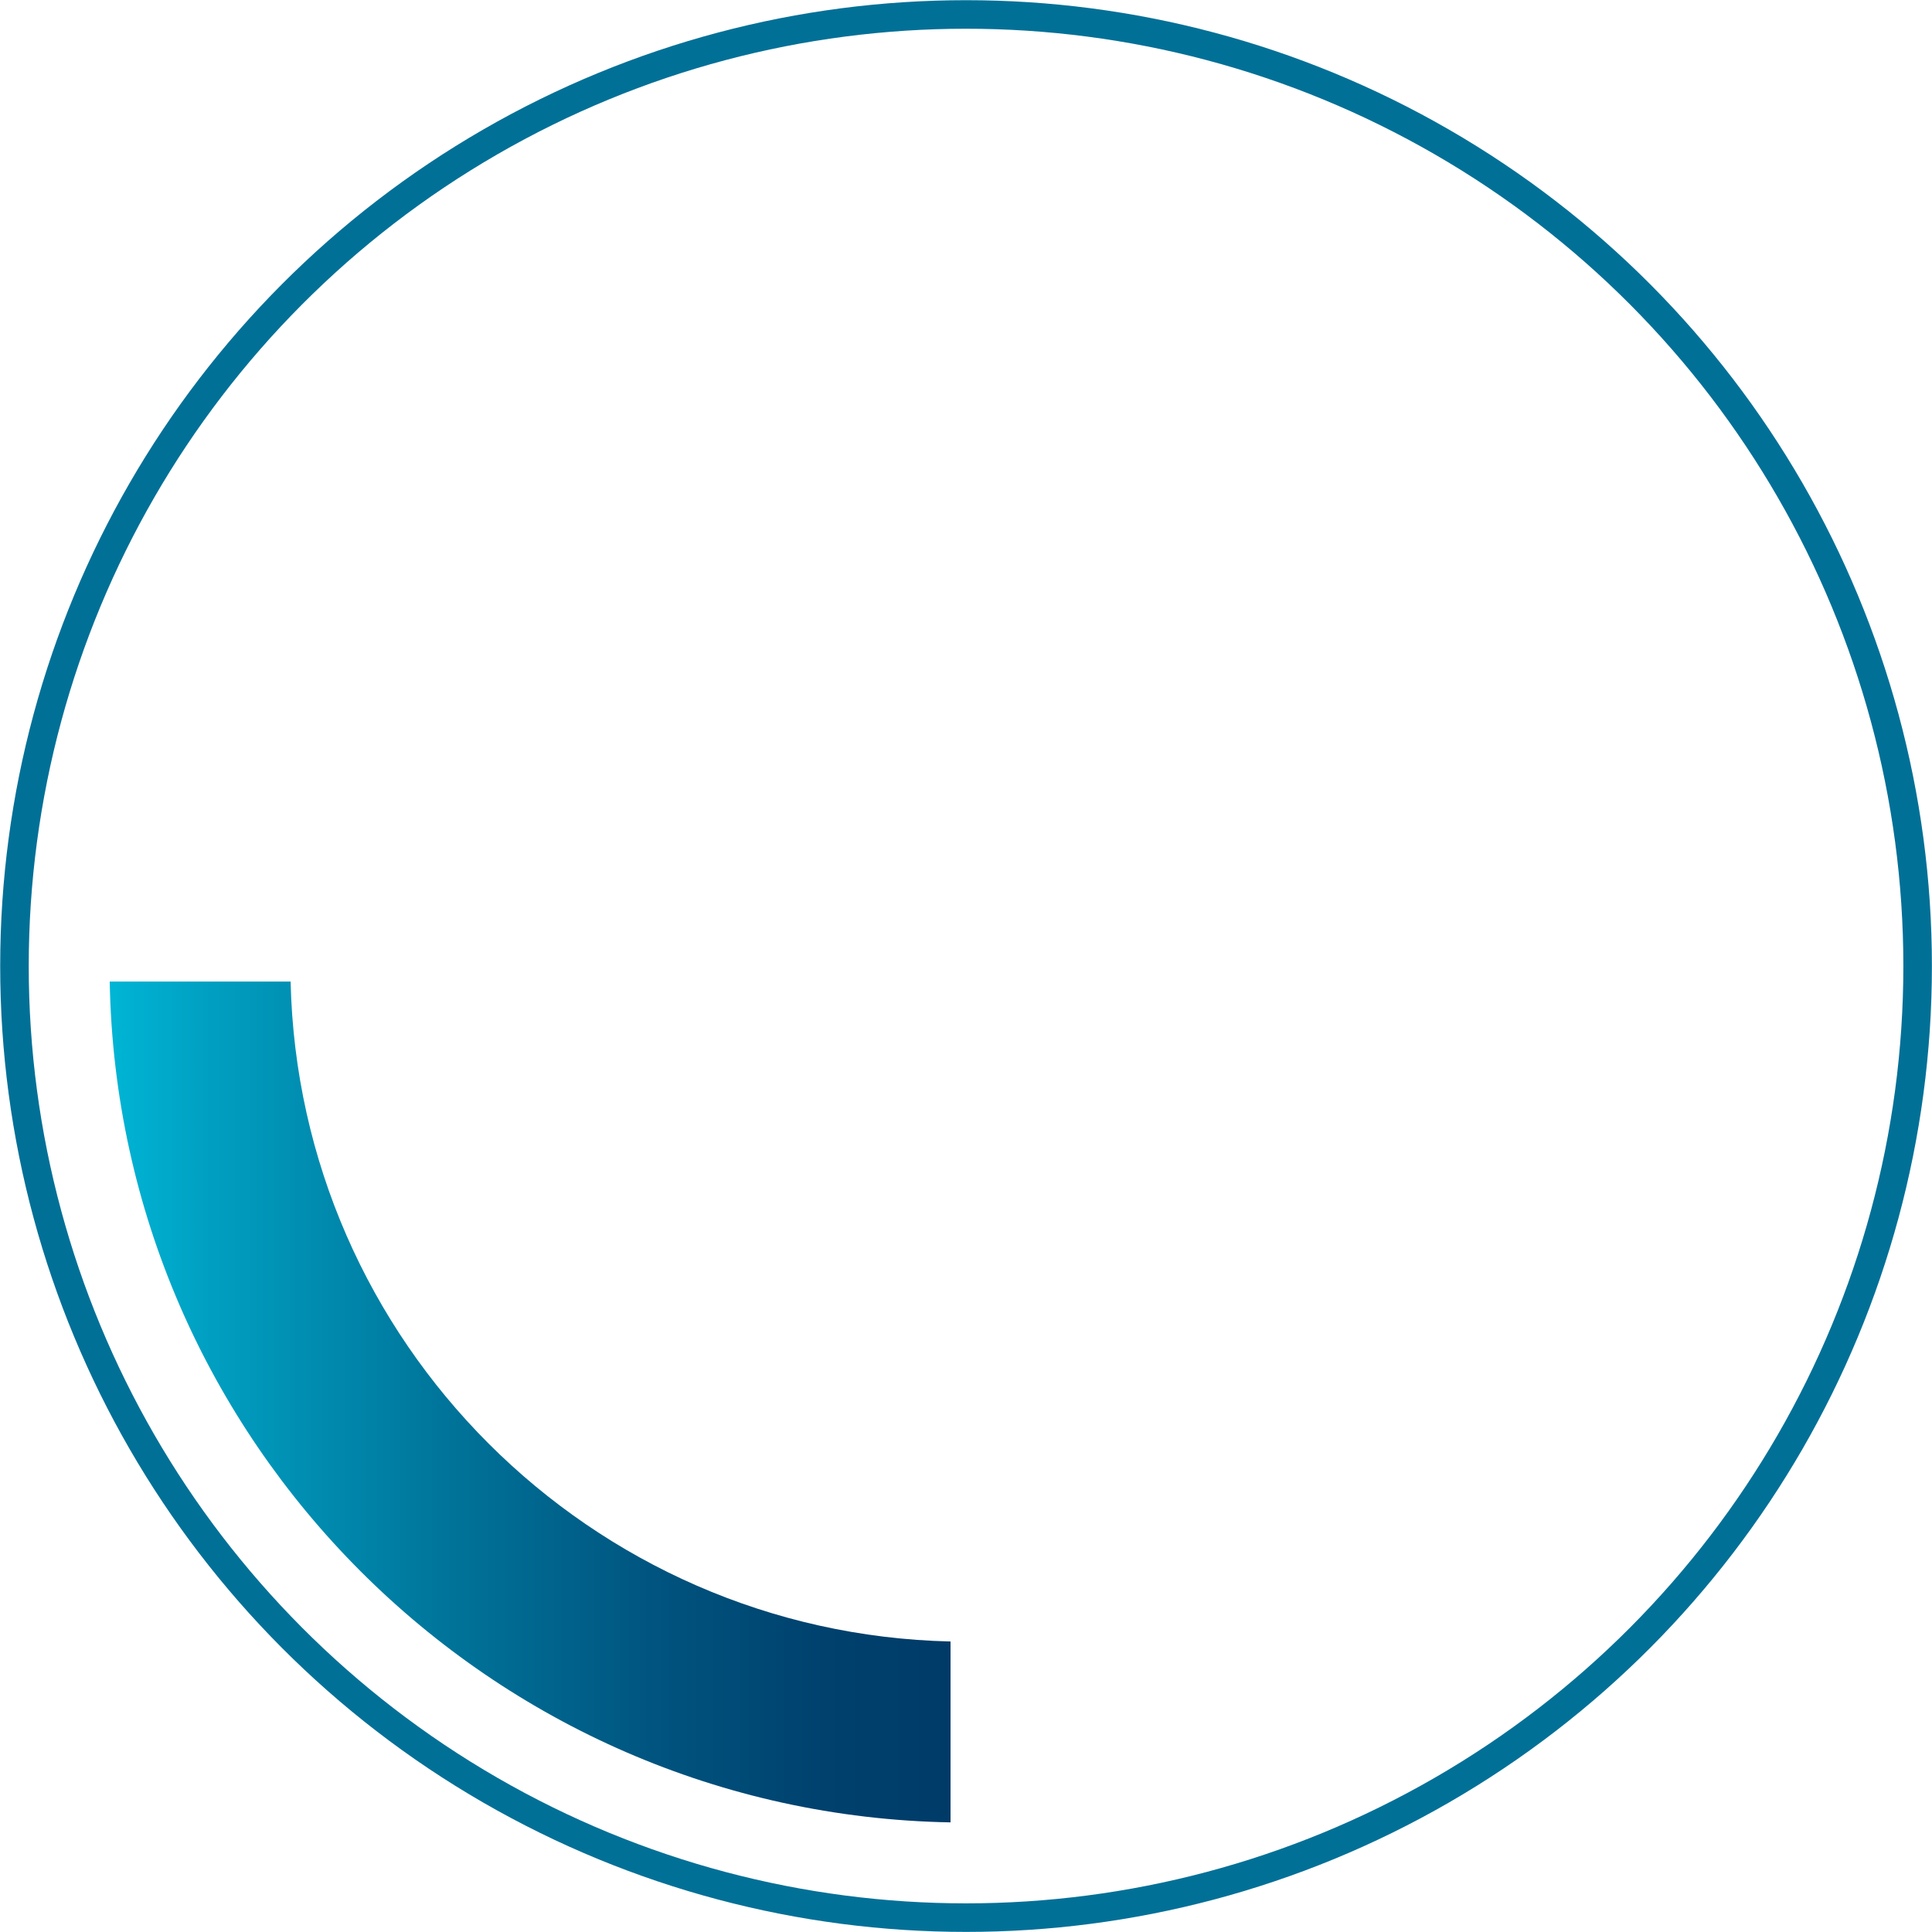
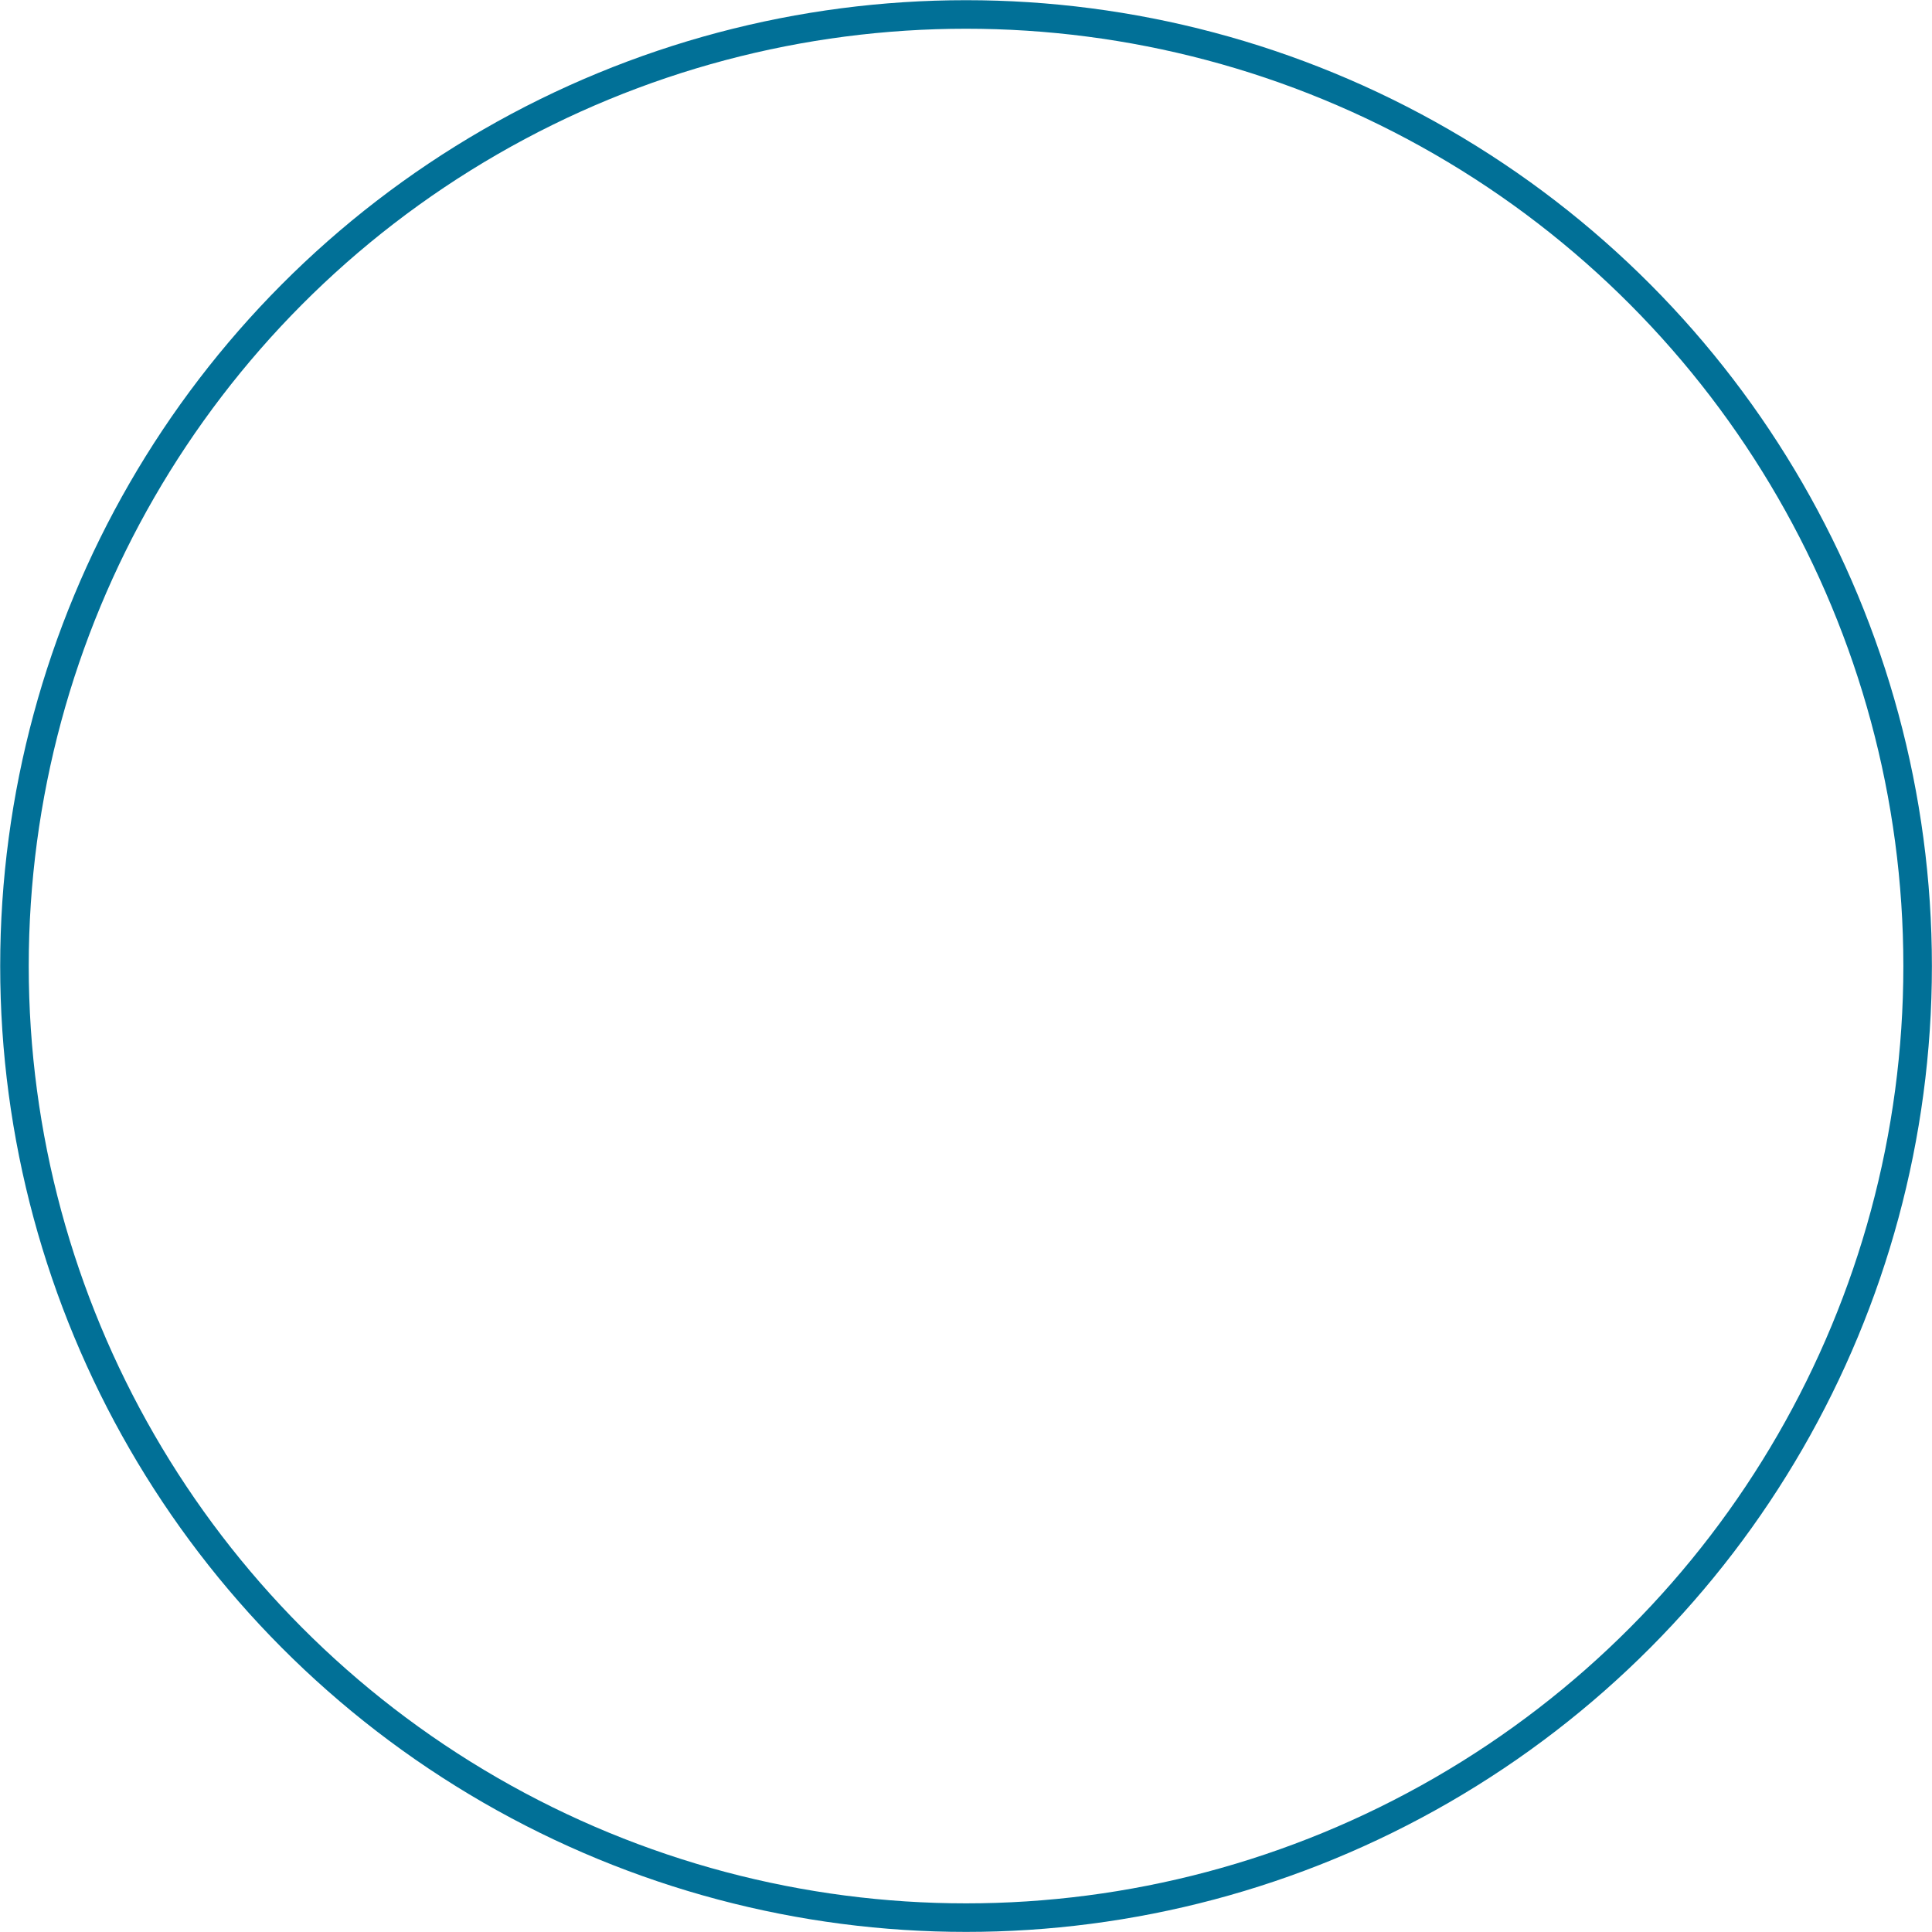
<svg xmlns="http://www.w3.org/2000/svg" id="Layer_2" data-name="Layer 2" viewBox="0 0 203.03 203.03">
  <defs>
    <style>
      .cls-1 {
        fill: none;
        stroke: #017097;
        stroke-miterlimit: 10;
        stroke-width: 3px;
      }

      .cls-2 {
        fill: url(#Gradient);
      }
    </style>
    <linearGradient id="Gradient" x1="191.52" y1="55.7" x2="103.15" y2="55.7" gradientTransform="translate(203.03 203.03) rotate(-180)" gradientUnits="userSpaceOnUse">
      <stop offset="0" stop-color="#00b5d5" />
      <stop offset=".12" stop-color="#009fc1" />
      <stop offset=".4" stop-color="#00749a" />
      <stop offset=".65" stop-color="#00547f" />
      <stop offset=".85" stop-color="#00416e" />
      <stop offset="1" stop-color="#003b68" />
    </linearGradient>
  </defs>
  <g id="pie-4">
    <g>
-       <path class="cls-2" d="M11.52,103.15h19.02c.86,37.85,31.49,68.49,69.35,69.35v19.01c-48.34-.86-87.5-40.02-88.36-88.36Z" />
      <circle class="cls-1" cx="101.52" cy="101.52" r="100" />
    </g>
  </g>
</svg>